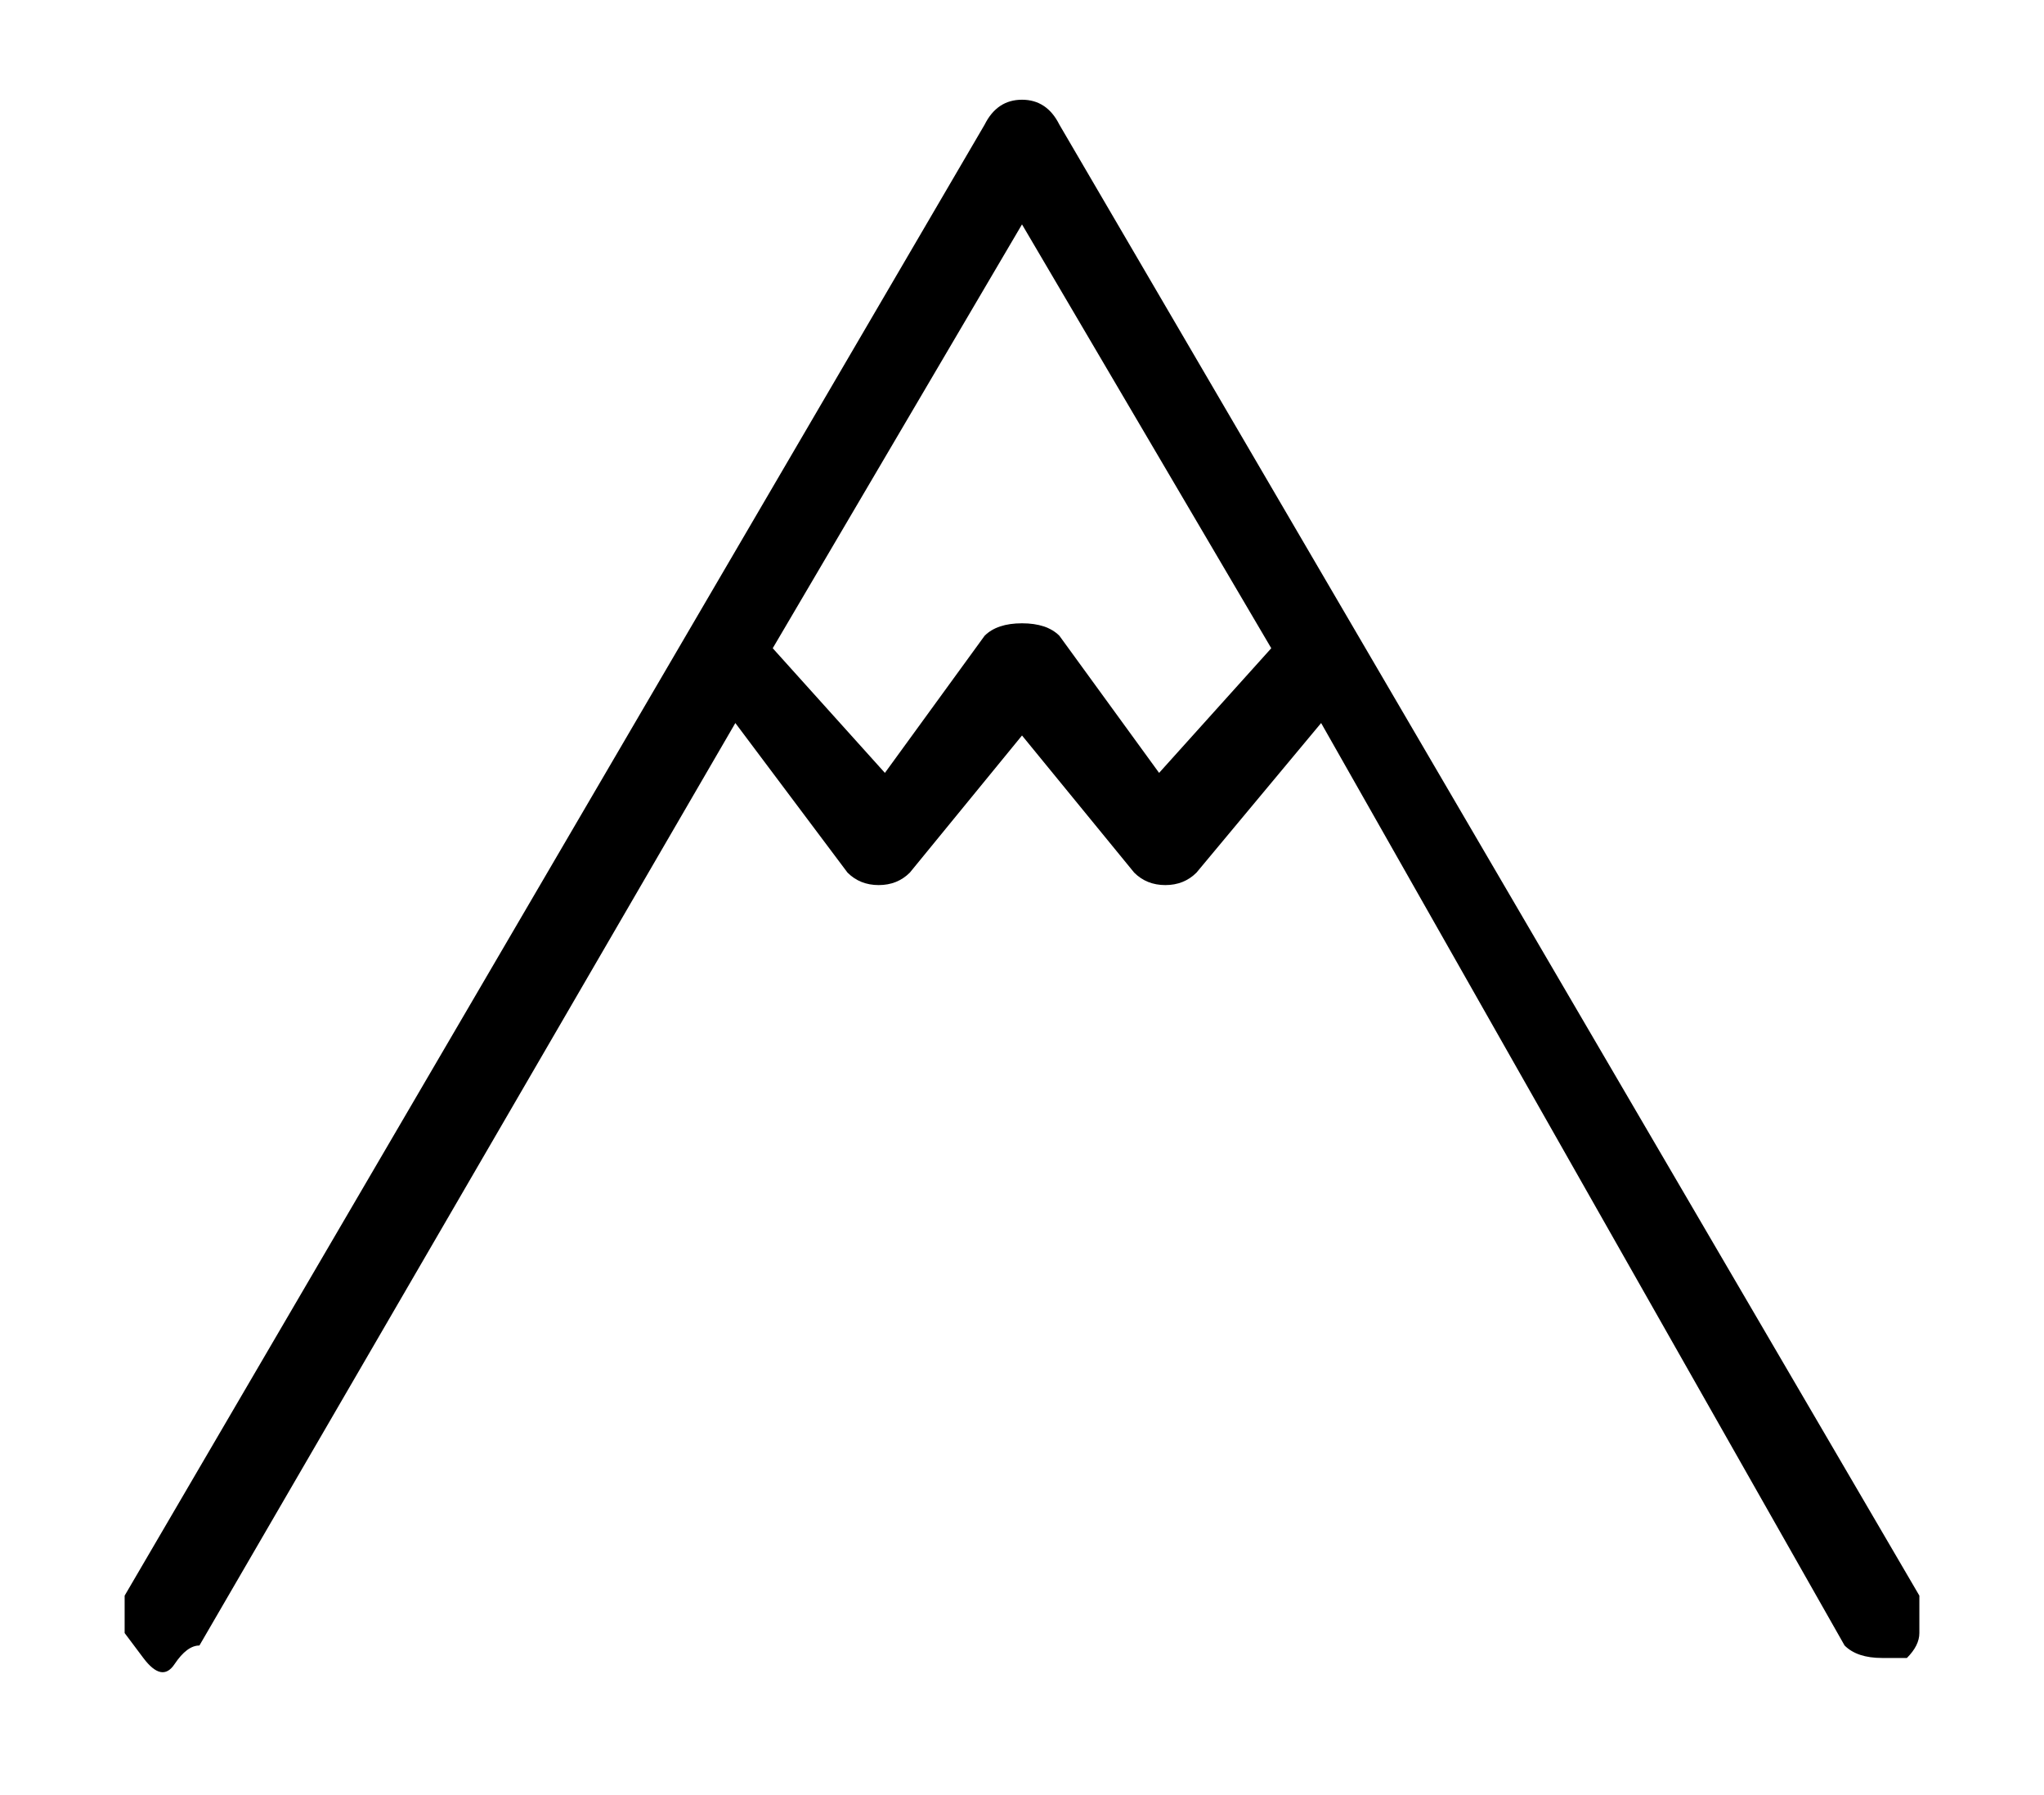
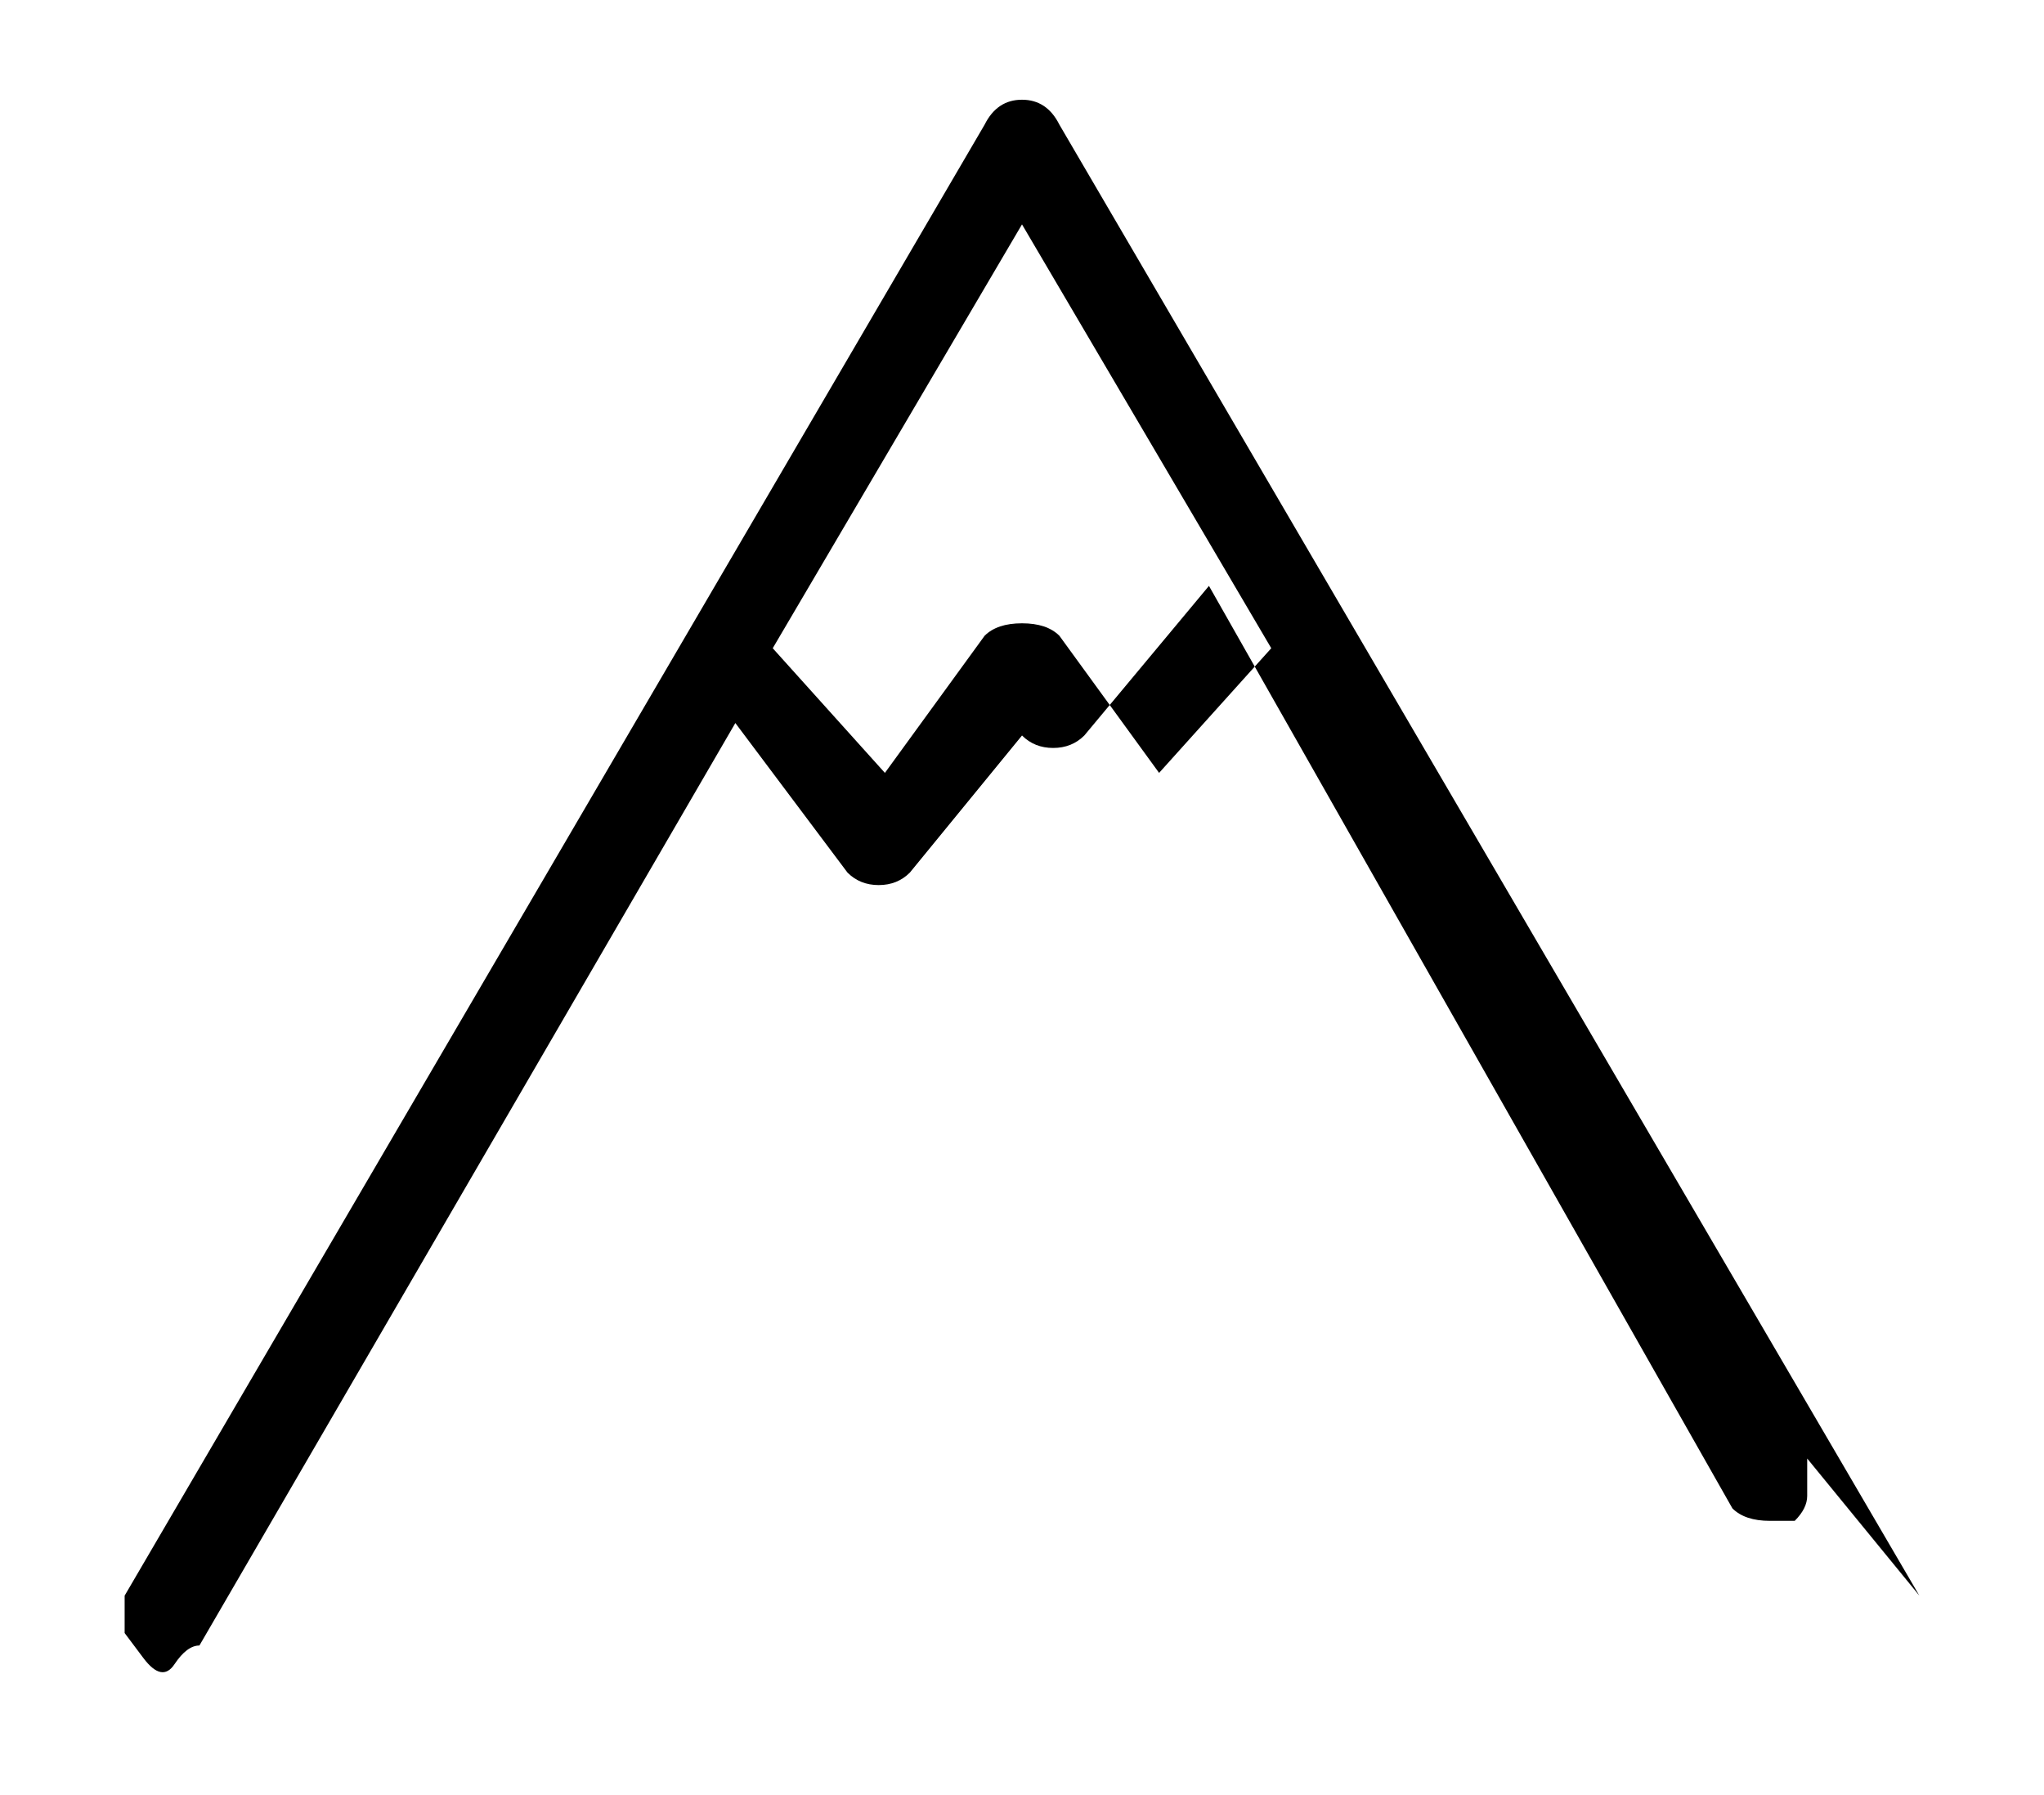
<svg xmlns="http://www.w3.org/2000/svg" version="1.1" viewBox="-10 0 164 144">
-   <path fill="currentColor" d="M144 128l-69 -118q-1 -2 -3 -2t-3 2l-69 118v3t1.5 2t2.5 0.5t2 -1.5l43 -74l9 12q1 1 2.5 1t2.5 -1l9 -11l9 11q1 1 2.5 1t2.5 -1l10 -12l42 74q1 1 3 1h2q1 -1 1 -2v-3zM83 62l-8 -11q-1 -1 -3 -1t-3 1l-8 11l-9 -10l20 -34l20 34z" />
+   <path fill="currentColor" d="M144 128l-69 -118q-1 -2 -3 -2t-3 2l-69 118v3t1.5 2t2.5 0.5t2 -1.5l43 -74l9 12q1 1 2.5 1t2.5 -1l9 -11q1 1 2.5 1t2.5 -1l10 -12l42 74q1 1 3 1h2q1 -1 1 -2v-3zM83 62l-8 -11q-1 -1 -3 -1t-3 1l-8 11l-9 -10l20 -34l20 34z" />
</svg>